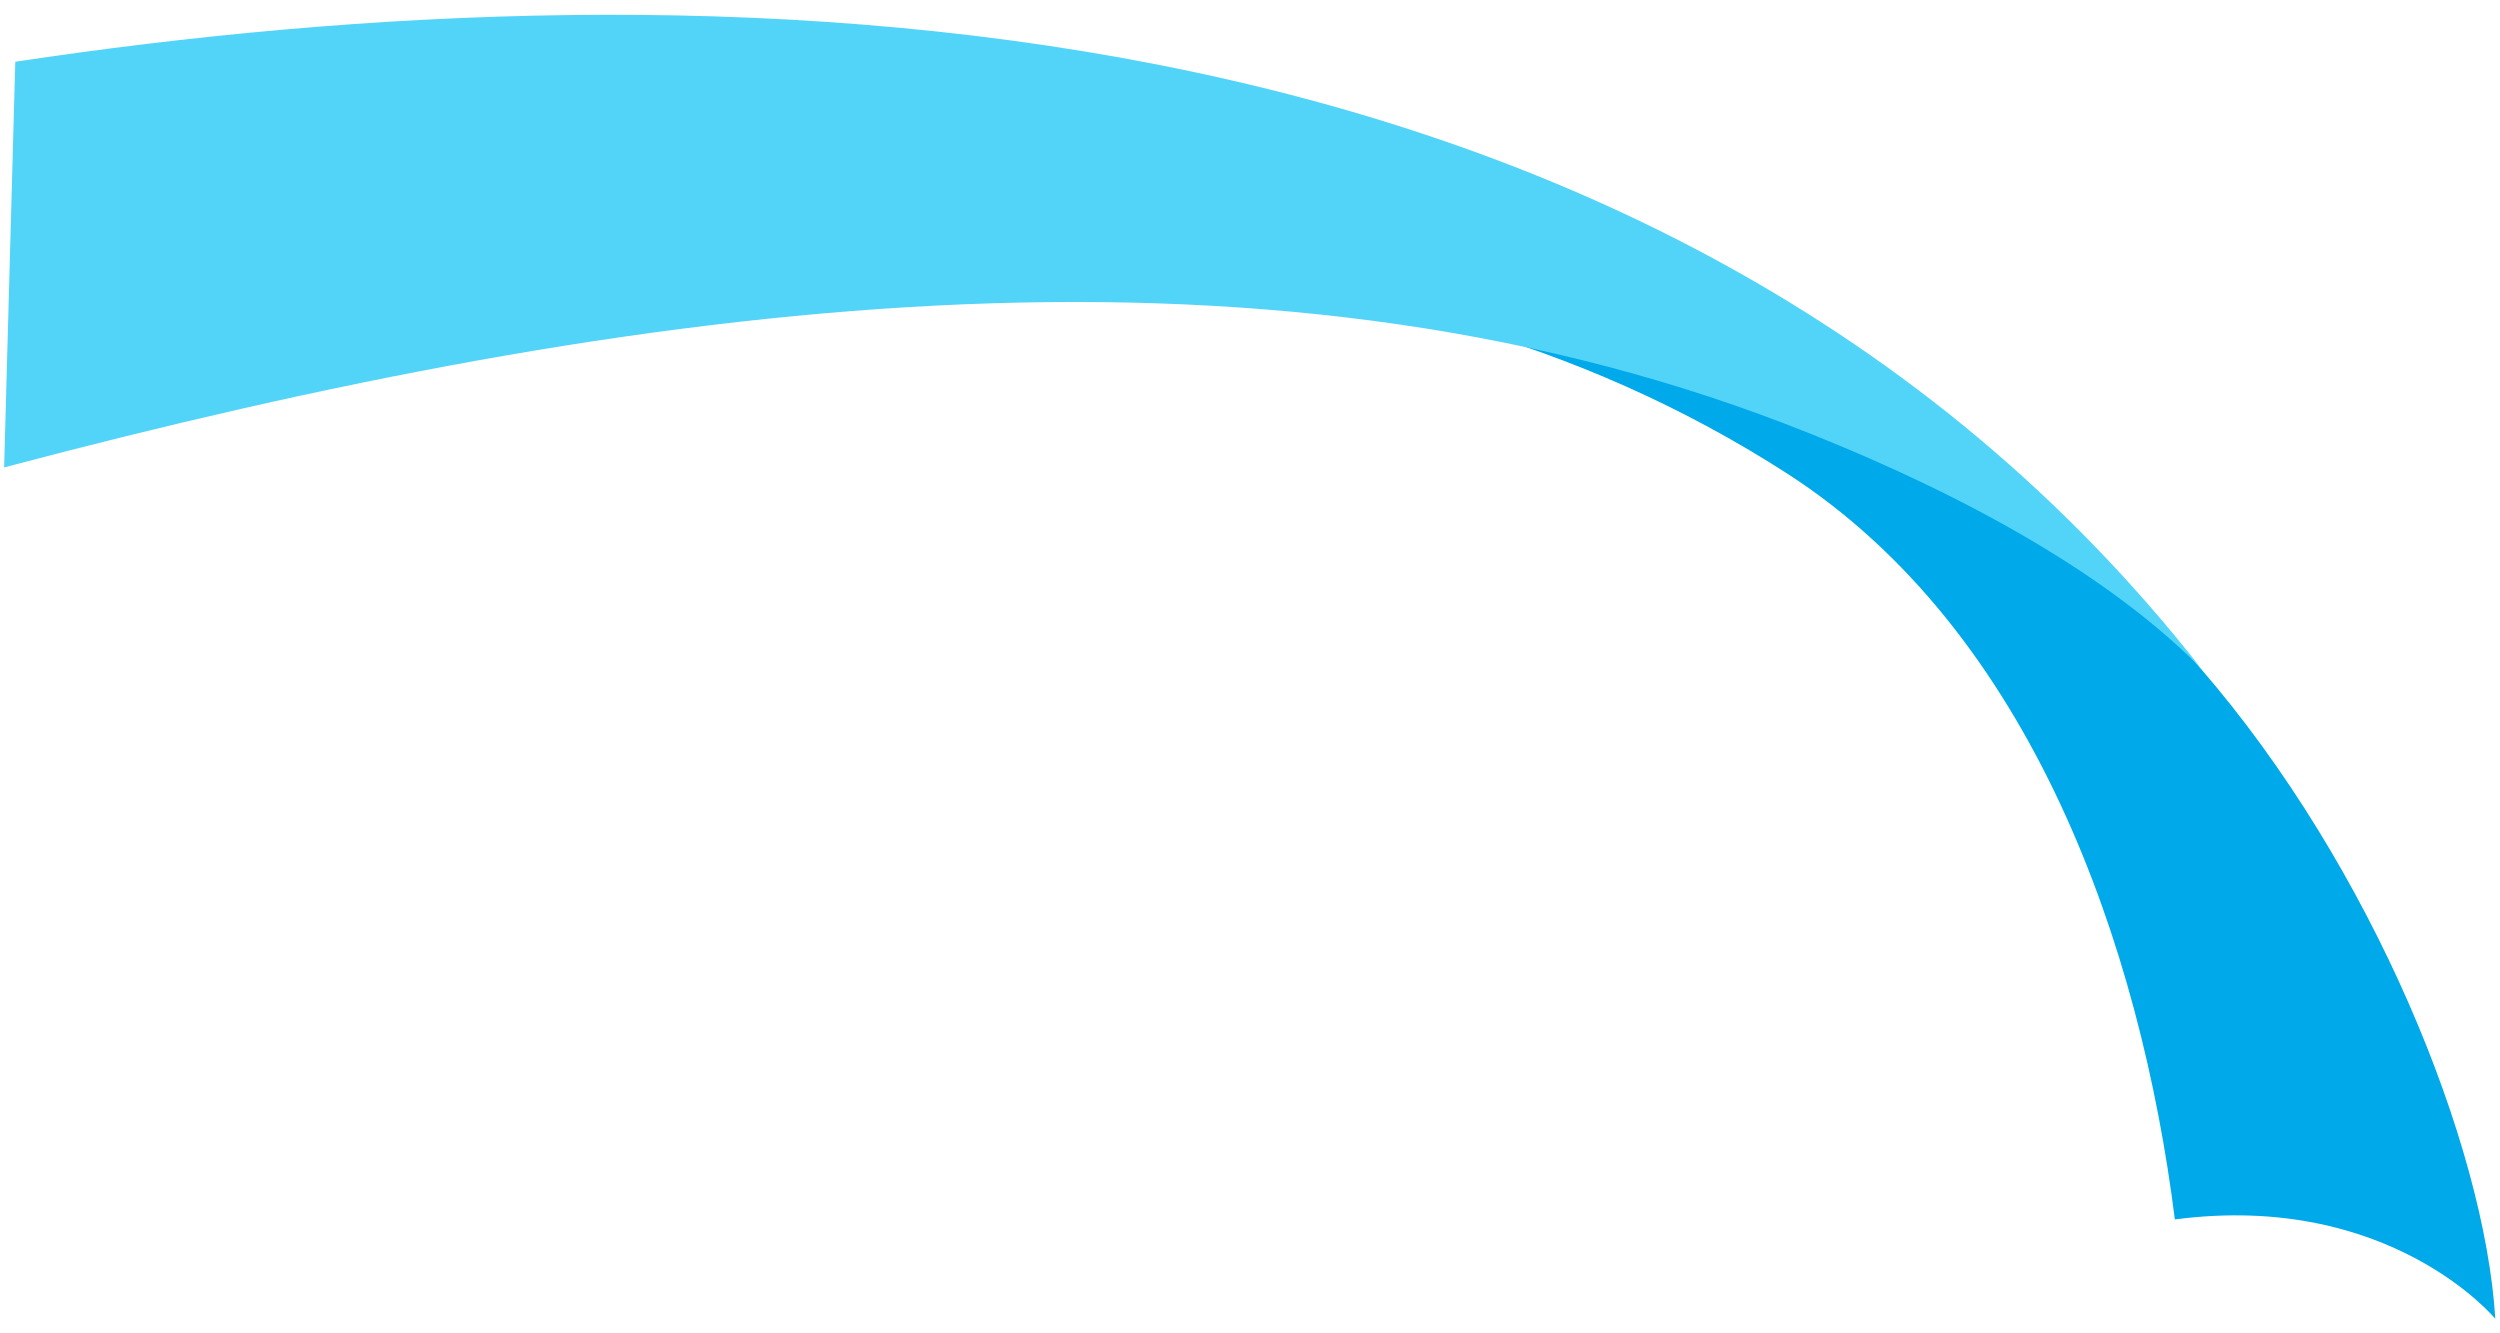
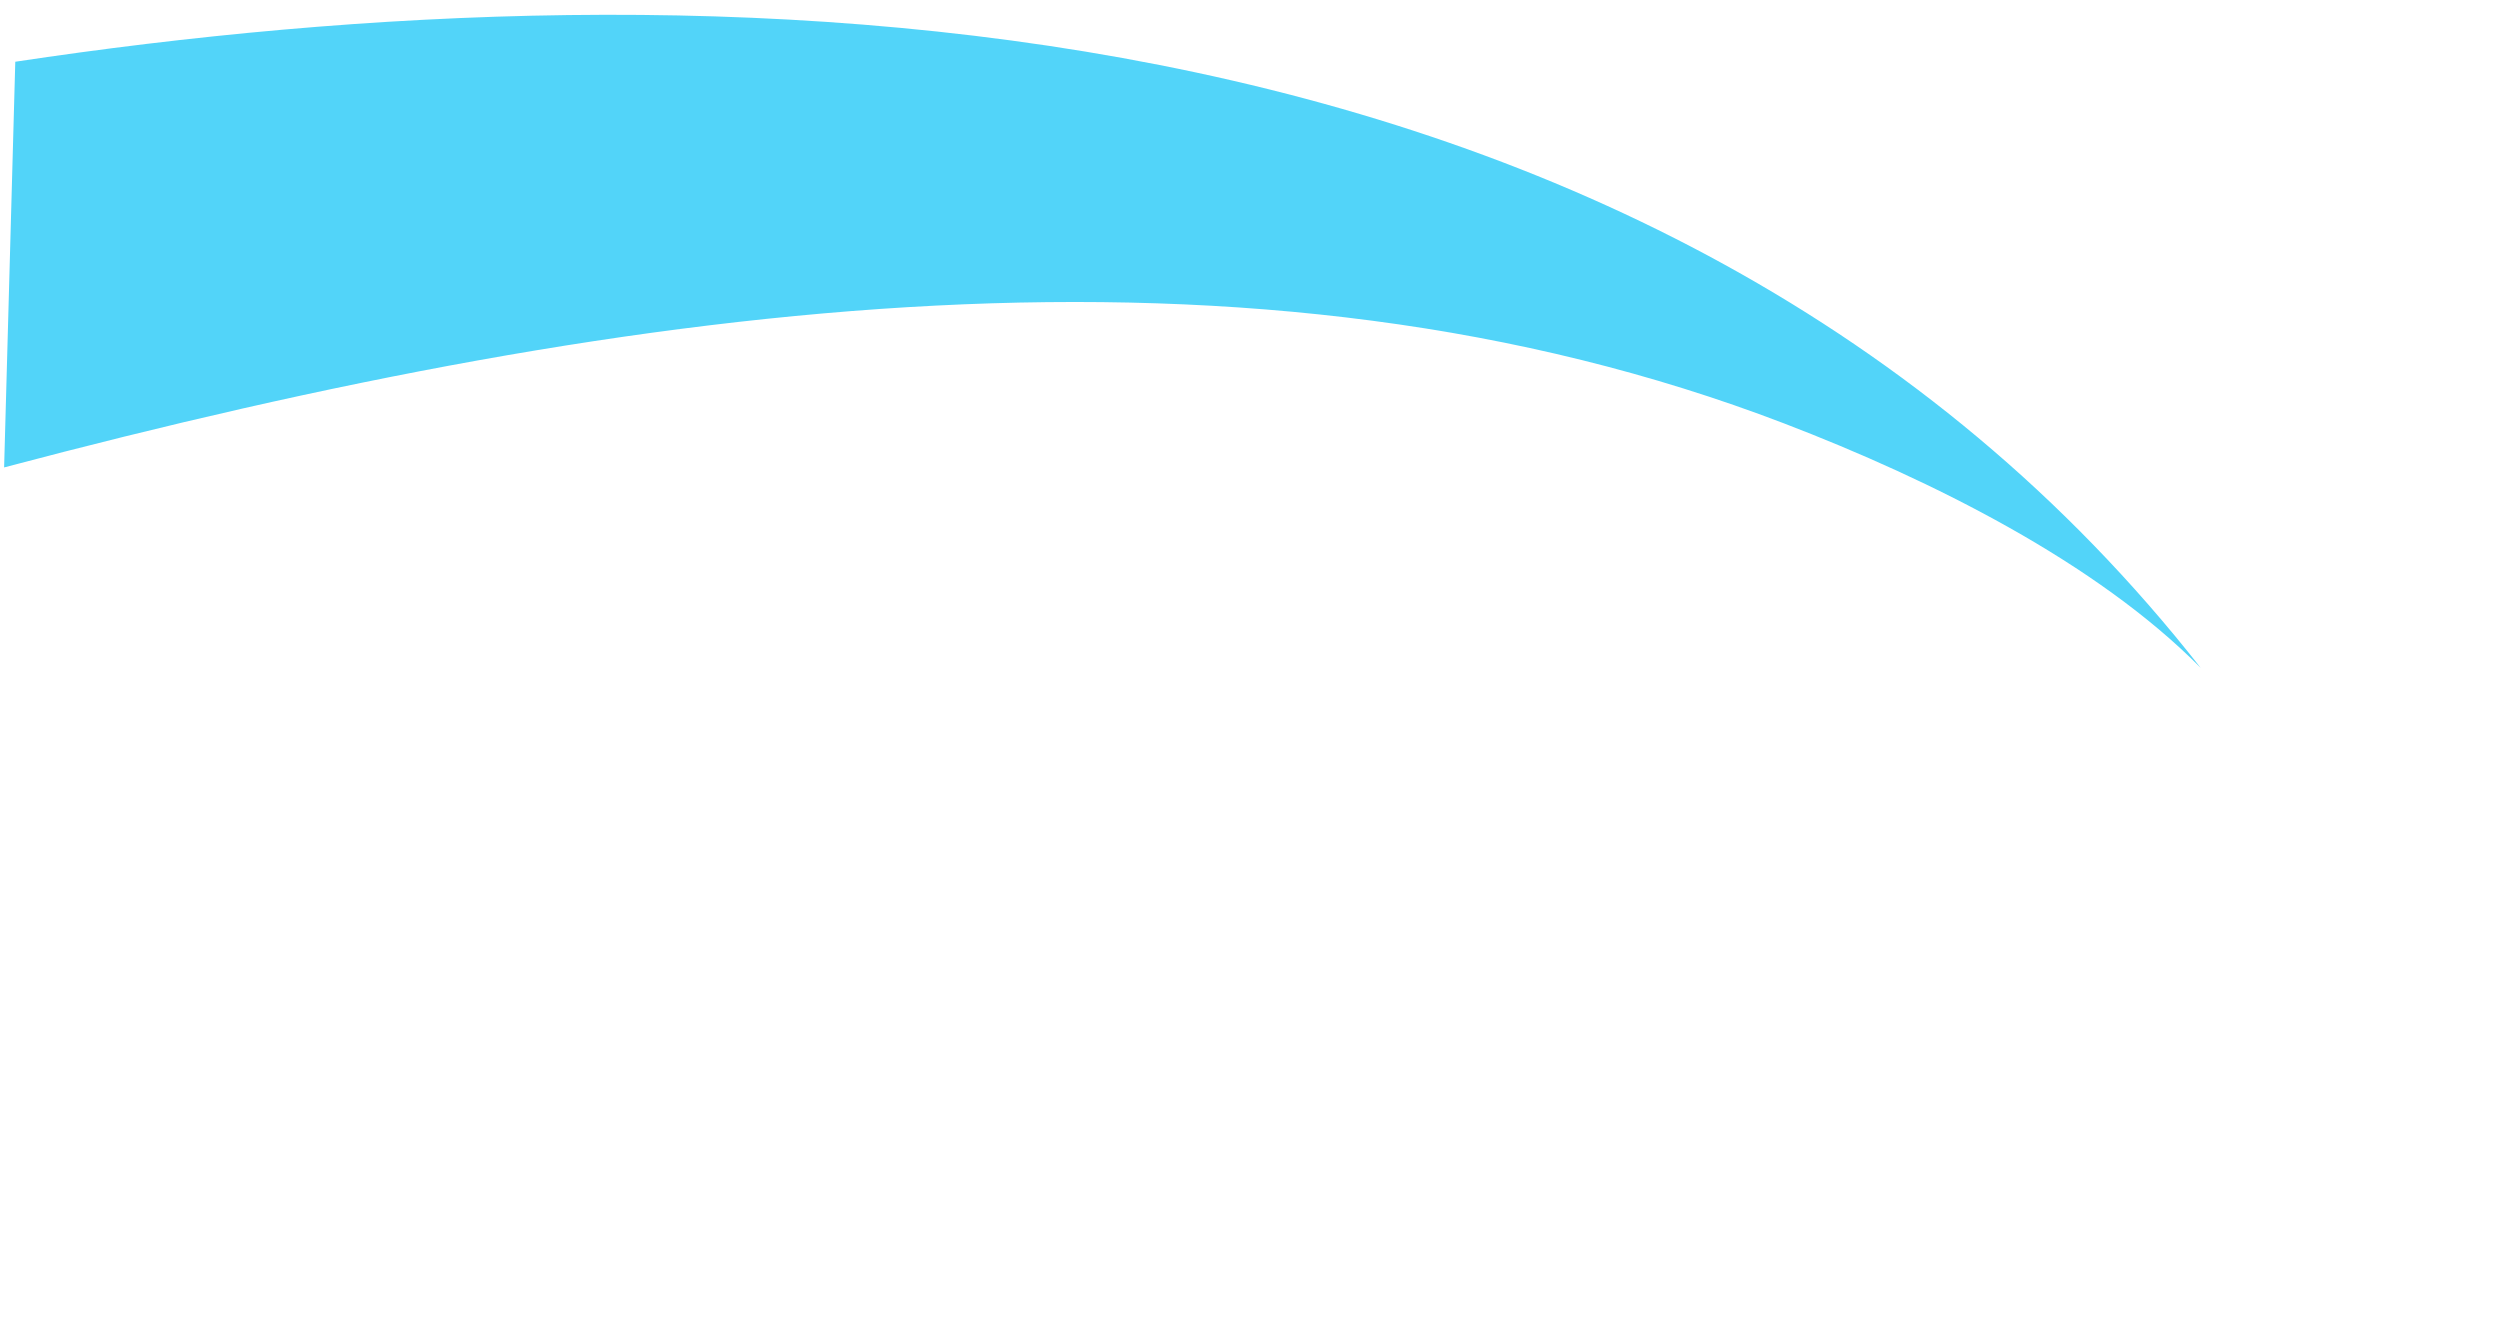
<svg xmlns="http://www.w3.org/2000/svg" version="1.1" id="レイヤー_1" x="0px" y="0px" viewBox="0 0 425.2 226.8" style="enable-background:new 0 0 425.2 226.8;" xml:space="preserve">
  <style type="text/css">
	.st0{fill:#00A9E9;}
	.st1{fill:#52D4F9;}
</style>
  <g>
-     <path class="st0" d="M195,14.7c66.2,13.2,130.3,42.5,179.2,98.9c29.4,33.9,48.4,81.2,50.2,110.7c0,0-17.9-21.7-54.5-16.9   c-5.8-46.2-24.2-100-66-126.9c-35.6-22.9-74.7-32.4-115.5-34.8C188.5,45.6,201,17.1,195,14.7z" />
    <path class="st1" d="M2.6,10.5C118.8-7,281.4-4.9,374.3,113.6c-17.7-17.9-45.6-31.9-70.9-41.6C213.3,37.5,109.8,50.6,0.7,79.5   L2.6,10.5z" />
  </g>
</svg>